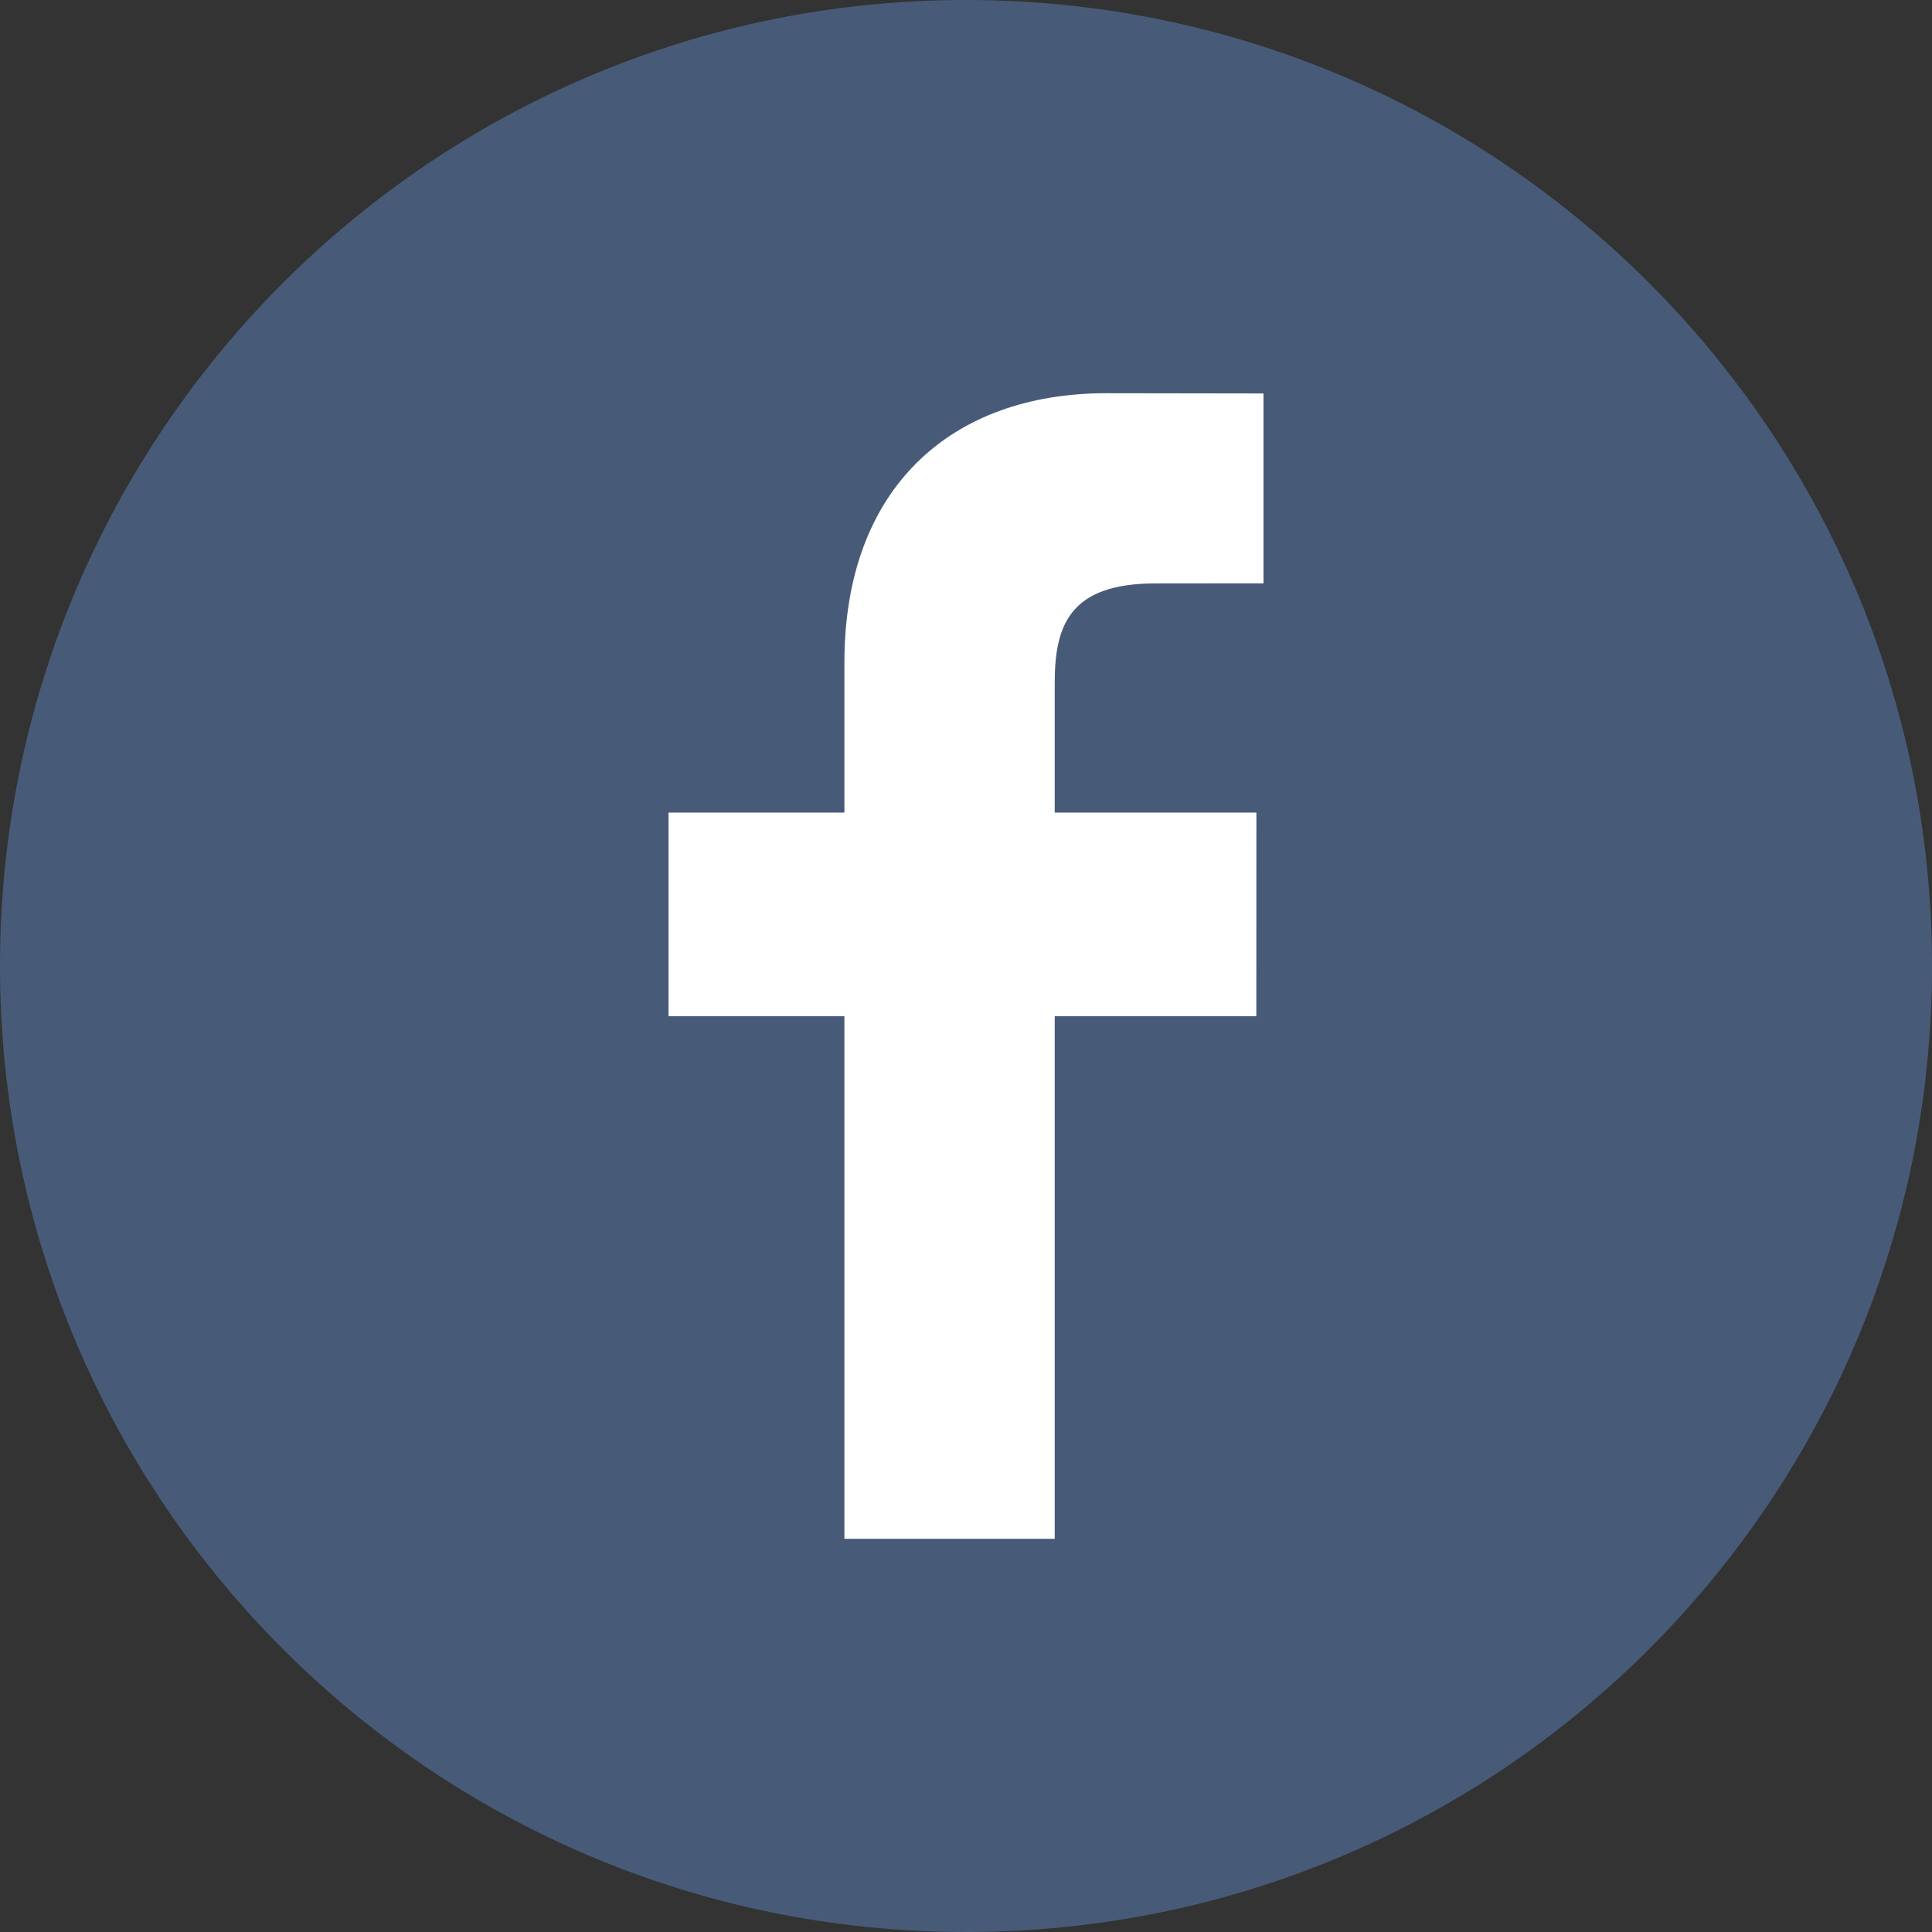
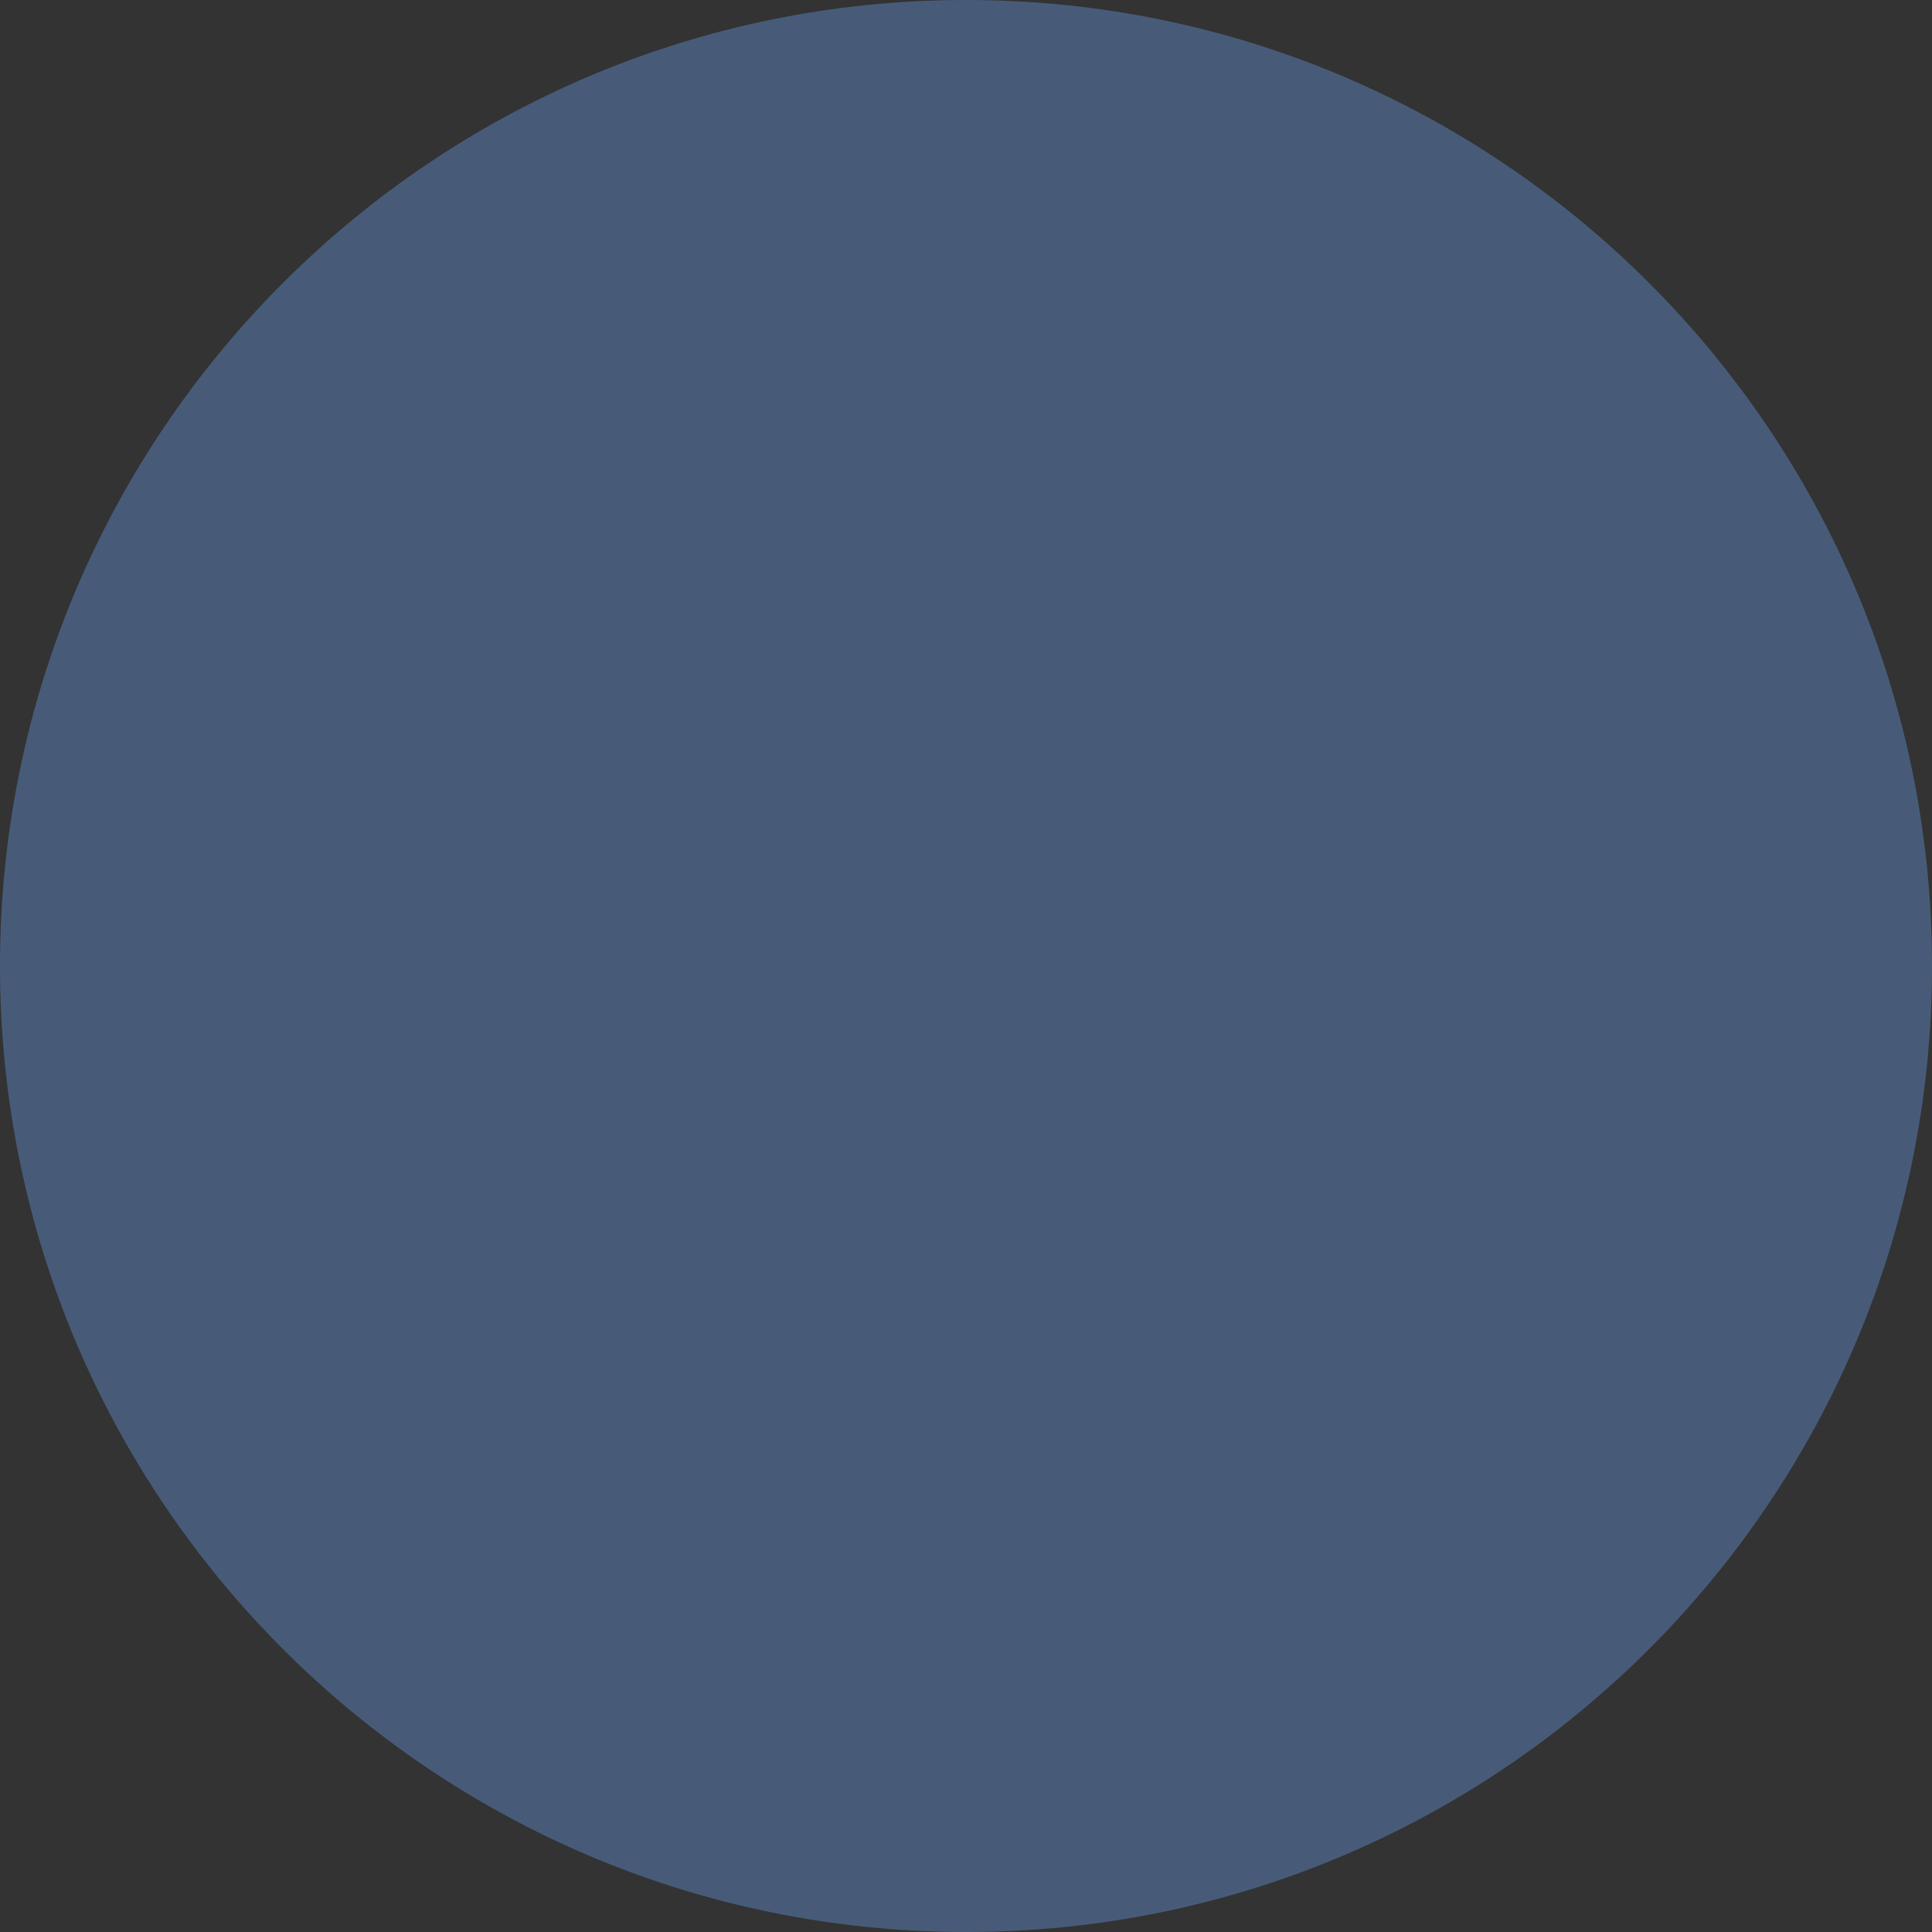
<svg xmlns="http://www.w3.org/2000/svg" xml:space="preserve" width="24mm" height="24mm" version="1.1" style="shape-rendering:geometricPrecision; text-rendering:geometricPrecision; image-rendering:optimizeQuality; fill-rule:evenodd; clip-rule:evenodd" viewBox="0 0 2385.82 2385.82">
  <rect x="0" y="0" width="2385.82" height="2385.82" fill="#333333" stroke="none" />
  <defs>
    <style type="text/css"> .fil1 {fill:white} .fil0 {fill:#475B79} </style>
  </defs>
  <g id="Слой_x0020_1">
-     <path class="fil0" d="M1192.91 0c658.83,0 1192.91,534.09 1192.91,1192.91 0,658.83 -534.09,1192.91 -1192.91,1192.91 -658.83,0 -1192.91,-534.09 -1192.91,-1192.91 0,-658.83 534.09,-1192.91 1192.91,-1192.91z" />
-     <path class="fil1" d="M1560.27 720.4l-133.16 0.05c-104.43,0 -124.64,49.65 -124.64,122.43l0 160.56 249.03 0 -0.07 251.5 -248.96 0 0 645.32 -259.72 0 0 -645.32 -217.19 0 0 -251.5 217.19 0 0 -185.45c0,-215.23 131.47,-332.4 323.44,-332.4l194.08 0.29 0 234.53z" />
+     <path class="fil0" d="M1192.91 0c658.83,0 1192.91,534.09 1192.91,1192.91 0,658.83 -534.09,1192.91 -1192.91,1192.91 -658.83,0 -1192.91,-534.09 -1192.91,-1192.91 0,-658.83 534.09,-1192.91 1192.91,-1192.91" />
  </g>
</svg>